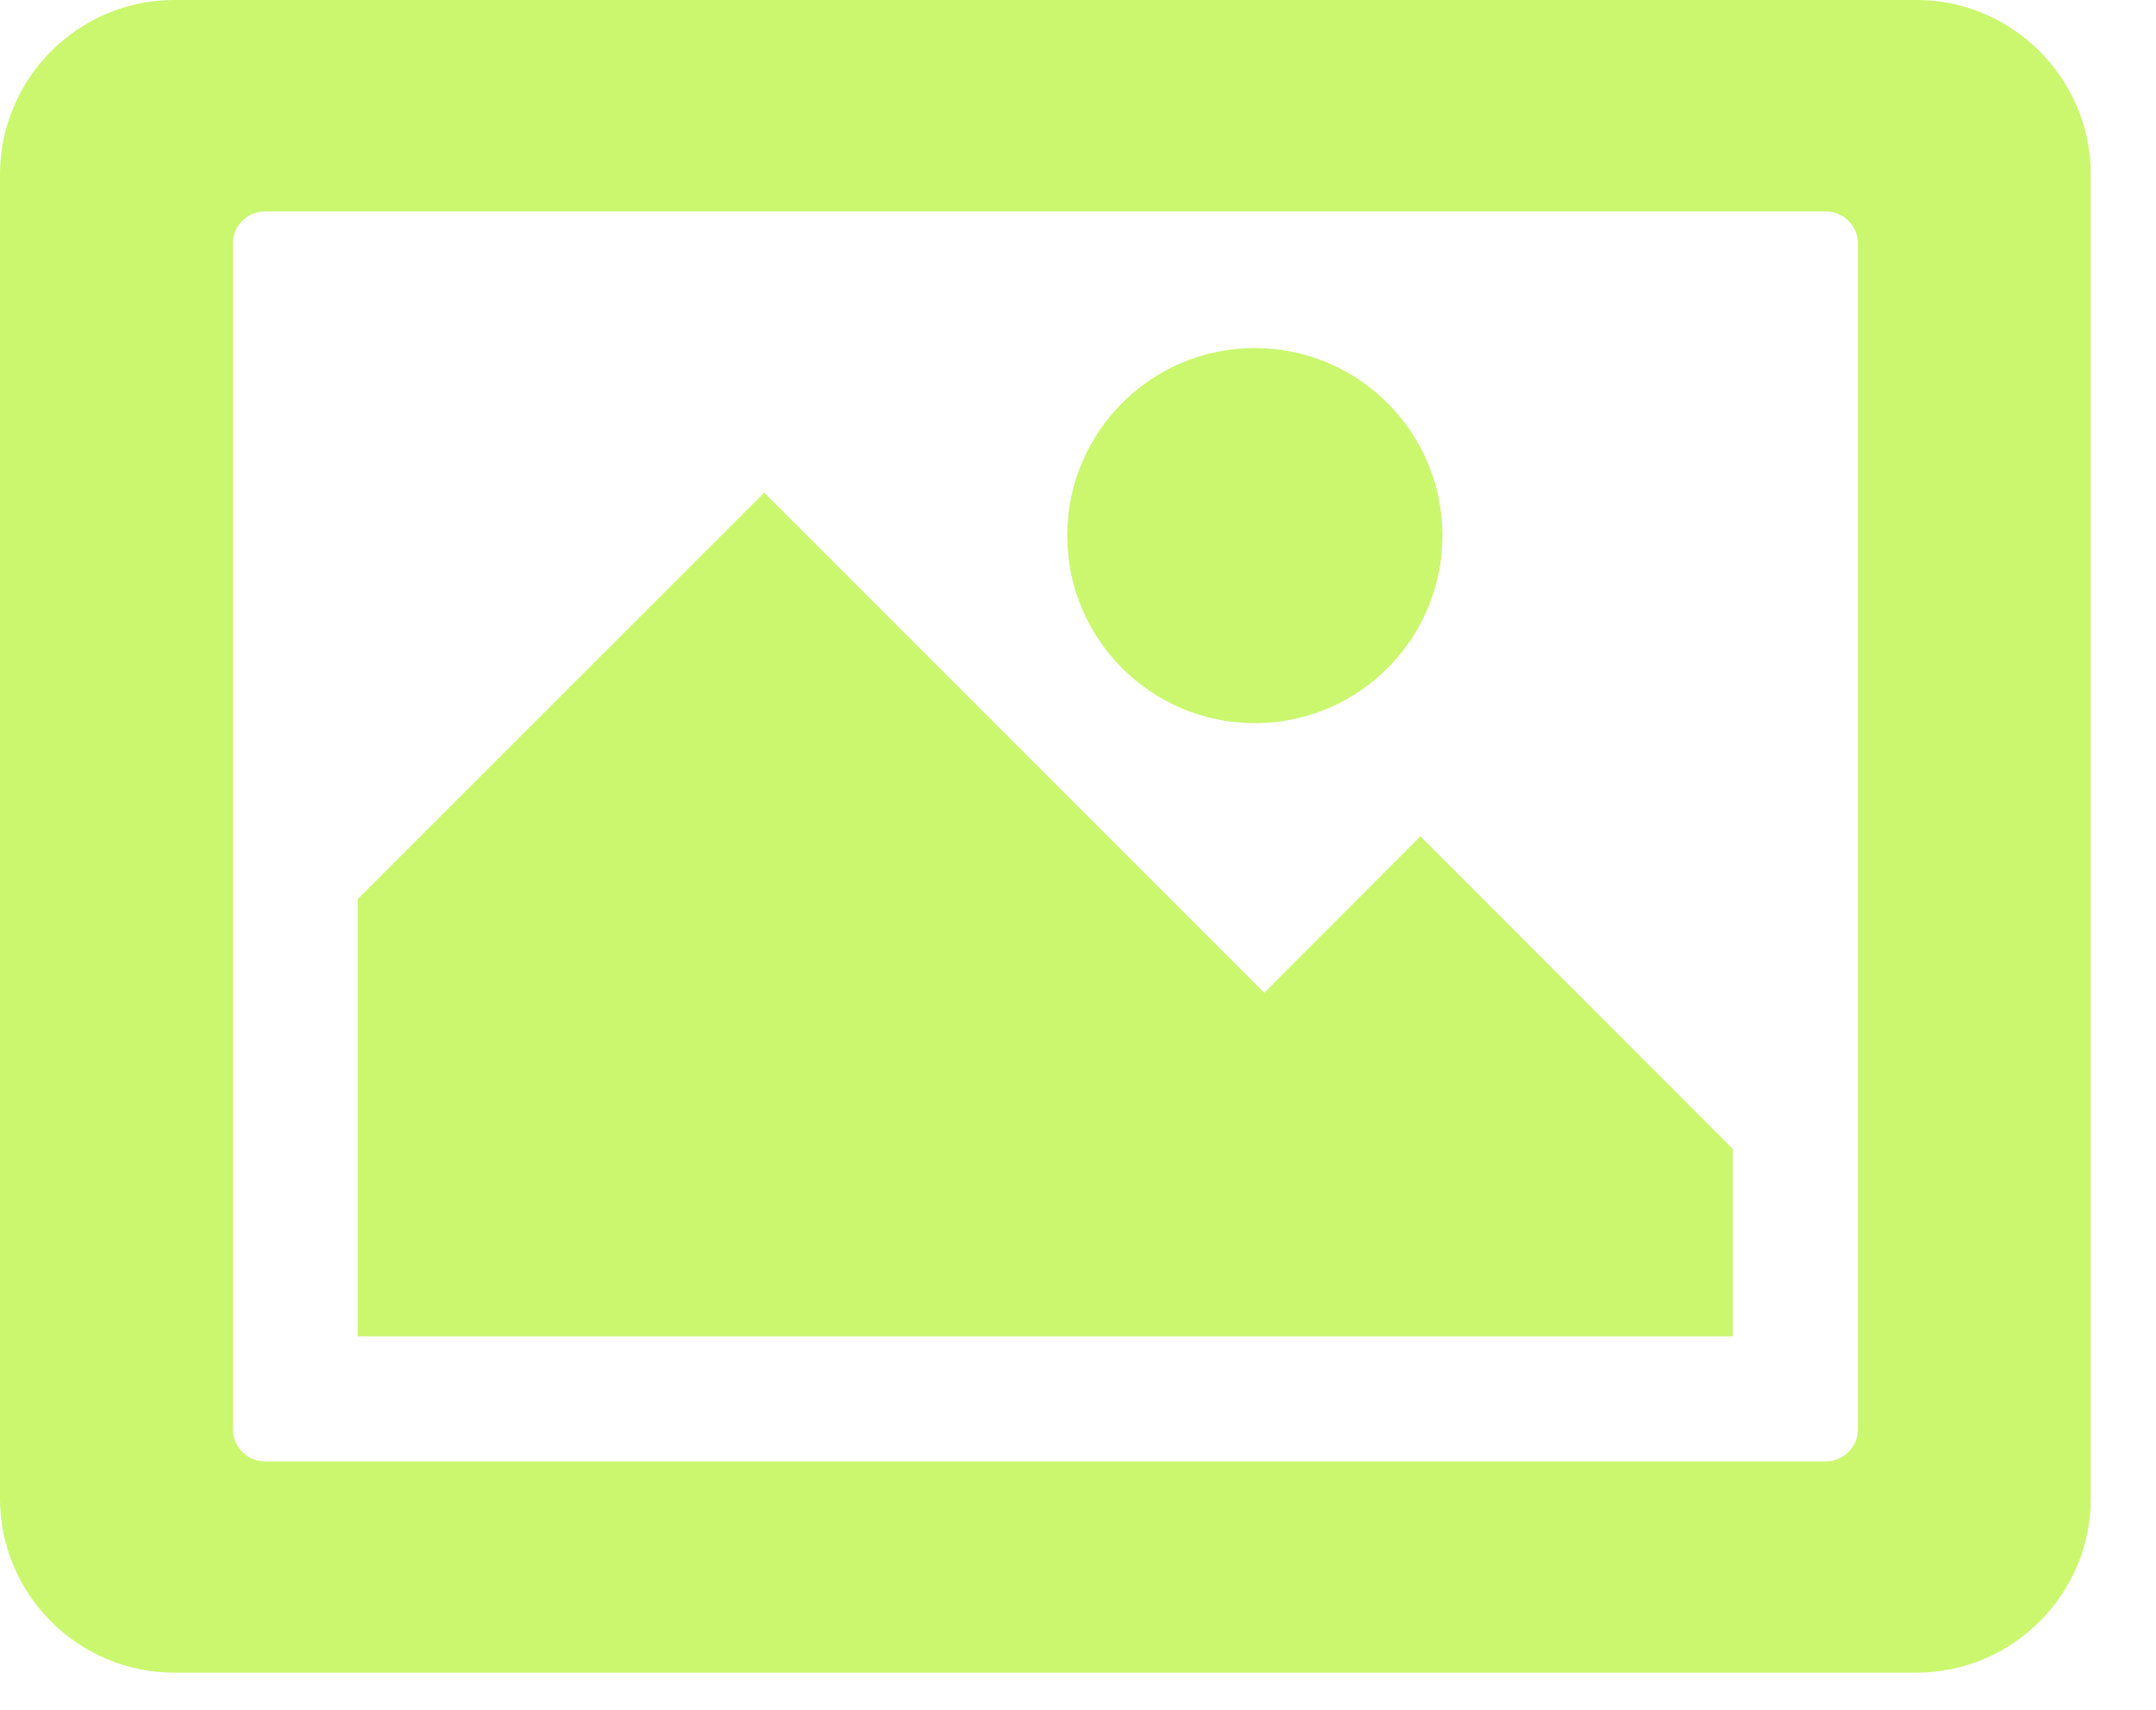
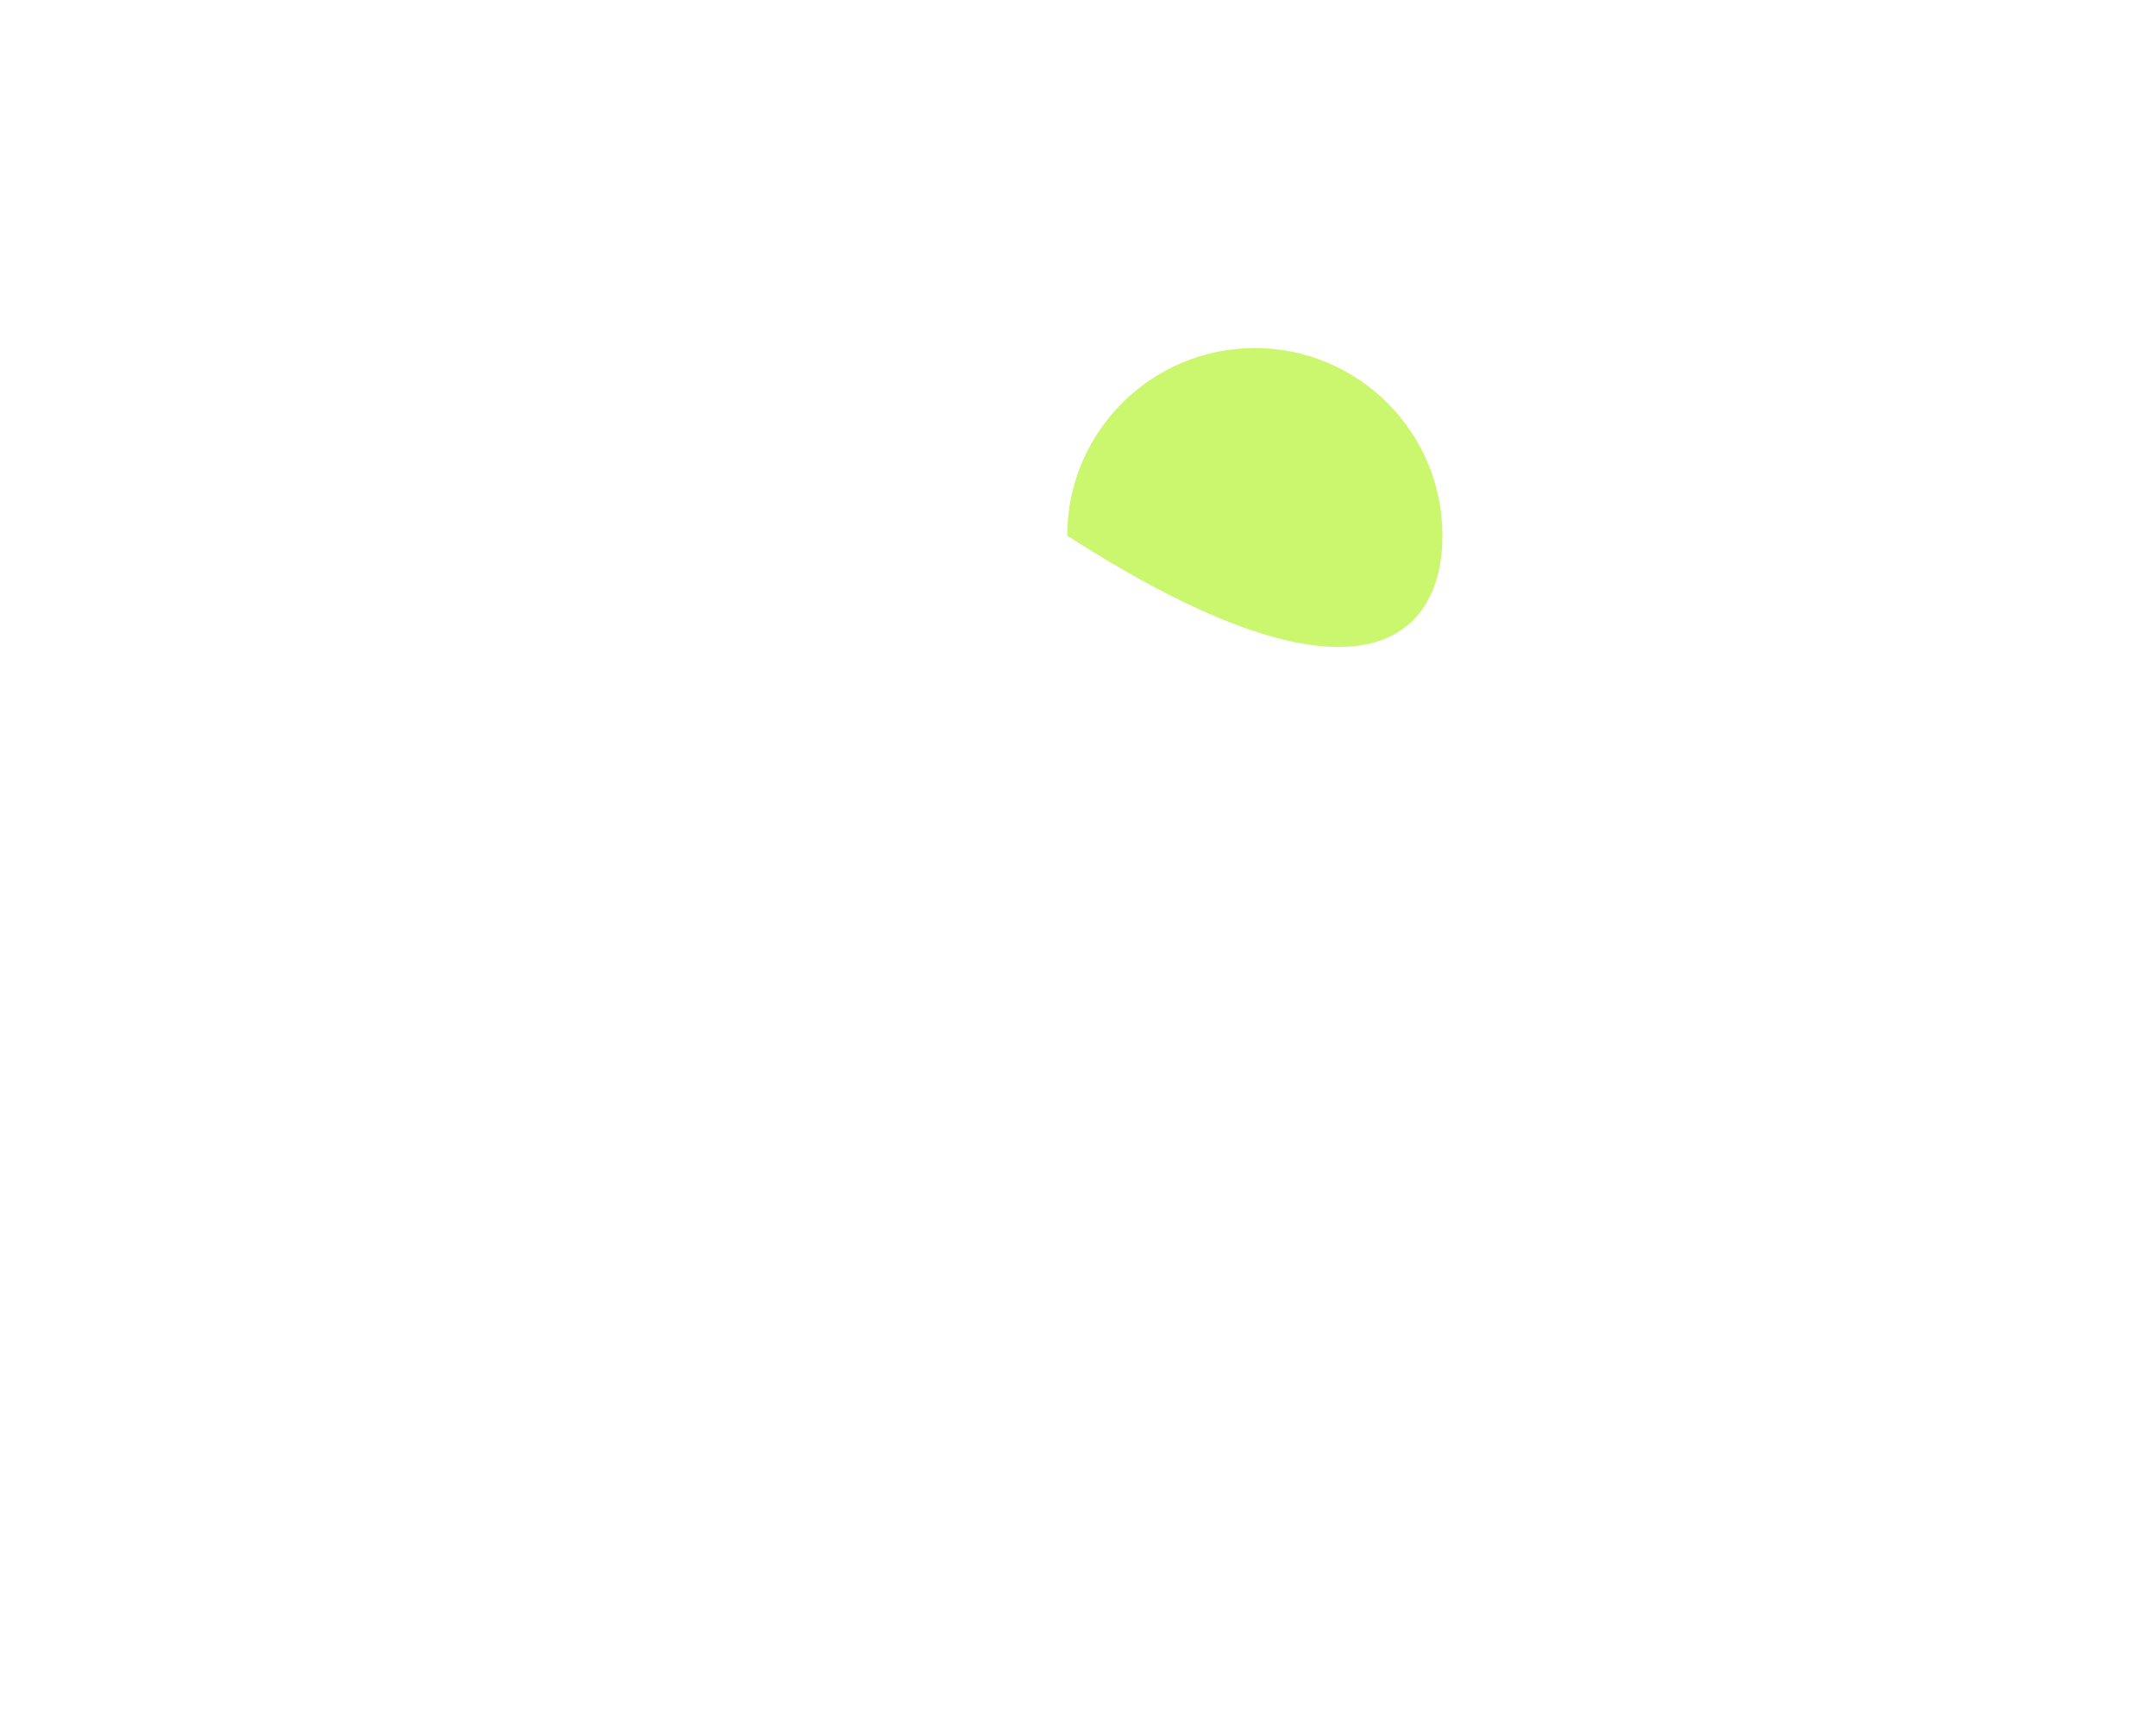
<svg xmlns="http://www.w3.org/2000/svg" width="29" height="23" viewBox="0 0 29 23" fill="none">
-   <path fill-rule="evenodd" clip-rule="evenodd" d="M0 2.346V20.157C0 21.448 1.052 22.5 2.343 22.5H25.78C27.067 22.5 28.123 21.448 28.123 20.157V2.346C28.123 1.056 27.067 0 25.78 0H2.343C1.052 0 0 1.056 0 2.346ZM3.554 2.845H24.569C24.791 2.845 24.99 3.04 24.99 3.264V19.236C24.99 19.464 24.792 19.658 24.569 19.658H3.554C3.327 19.658 3.133 19.46 3.133 19.236V3.264C3.133 3.041 3.327 2.845 3.554 2.845Z" fill="#CAF76E" />
-   <path fill-rule="evenodd" clip-rule="evenodd" d="M4.812 12.094V17.976H23.308V15.456L19.106 11.25L17.005 13.355L10.279 6.627L4.812 12.094Z" fill="#CAF76E" />
-   <path fill-rule="evenodd" clip-rule="evenodd" d="M14.355 7.205C14.355 8.597 15.485 9.728 16.878 9.728C18.271 9.728 19.402 8.598 19.402 7.205C19.402 5.813 18.272 4.682 16.878 4.682C15.486 4.682 14.355 5.811 14.355 7.205Z" fill="#CAF76E" />
+   <path fill-rule="evenodd" clip-rule="evenodd" d="M14.355 7.205C18.271 9.728 19.402 8.598 19.402 7.205C19.402 5.813 18.272 4.682 16.878 4.682C15.486 4.682 14.355 5.811 14.355 7.205Z" fill="#CAF76E" />
</svg>